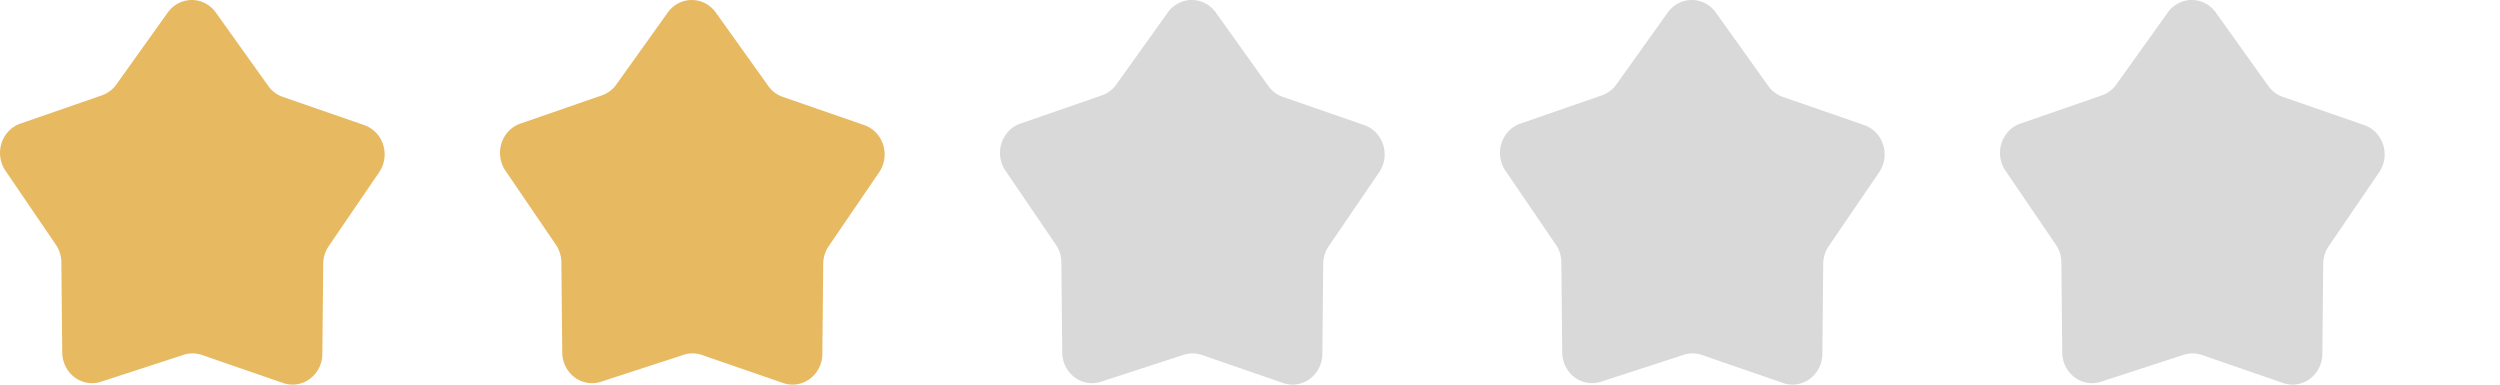
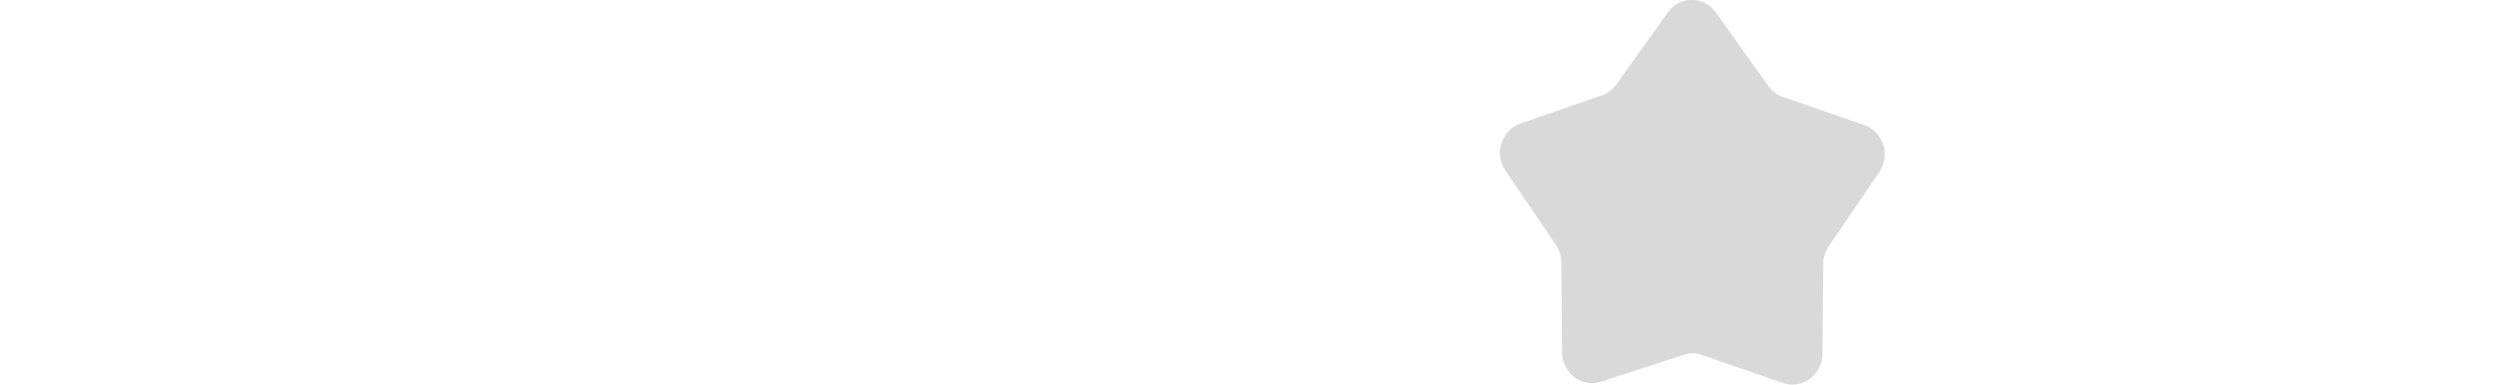
<svg xmlns="http://www.w3.org/2000/svg" width="130" height="20" viewBox="0 0 130 20">
  <g id="グループ_1" data-name="グループ 1" transform="translate(-755 -278)">
-     <path id="icon_stars_no" d="M11.261.706l2.685,3.757a1.555,1.555,0,0,0,.742.569l4.28,1.483a1.546,1.546,0,0,1,.6.4,1.618,1.618,0,0,1,.363.634,1.661,1.661,0,0,1,.051.736,1.638,1.638,0,0,1-.272.682l-2.62,3.839a1.653,1.653,0,0,0-.282.914l-.045,4.671a1.653,1.653,0,0,1-.166.725,1.593,1.593,0,0,1-.464.57,1.524,1.524,0,0,1-.662.291,1.5,1.5,0,0,1-.718-.05l-4.272-1.475a1.492,1.492,0,0,0-.935,0l-4.3,1.4a1.5,1.5,0,0,1-.718.05,1.523,1.523,0,0,1-.662-.291,1.592,1.592,0,0,1-.464-.57,1.653,1.653,0,0,1-.166-.725l-.045-4.671a1.653,1.653,0,0,0-.282-.914L.291,8.888A1.638,1.638,0,0,1,.02,8.206,1.661,1.661,0,0,1,.071,7.47a1.619,1.619,0,0,1,.363-.634,1.545,1.545,0,0,1,.6-.4l4.28-1.483a1.555,1.555,0,0,0,.742-.569L8.739.629A1.569,1.569,0,0,1,9.306.155,1.51,1.51,0,0,1,10.722.2,1.579,1.579,0,0,1,11.261.706Z" transform="translate(755 278)" fill="#e7ba62" />
-     <path id="icon_stars_no-2" data-name="icon_stars_no" d="M11.261.706l2.685,3.757a1.555,1.555,0,0,0,.742.569l4.28,1.483a1.546,1.546,0,0,1,.6.4,1.618,1.618,0,0,1,.363.634,1.661,1.661,0,0,1,.051.736,1.638,1.638,0,0,1-.272.682l-2.62,3.839a1.653,1.653,0,0,0-.282.914l-.045,4.671a1.653,1.653,0,0,1-.166.725,1.593,1.593,0,0,1-.464.57,1.524,1.524,0,0,1-.662.291,1.5,1.5,0,0,1-.718-.05l-4.272-1.475a1.492,1.492,0,0,0-.935,0l-4.3,1.4a1.5,1.5,0,0,1-.718.05,1.523,1.523,0,0,1-.662-.291,1.592,1.592,0,0,1-.464-.57,1.653,1.653,0,0,1-.166-.725l-.045-4.671a1.653,1.653,0,0,0-.282-.914L.291,8.888A1.638,1.638,0,0,1,.02,8.206,1.661,1.661,0,0,1,.071,7.47a1.619,1.619,0,0,1,.363-.634,1.545,1.545,0,0,1,.6-.4l4.28-1.483a1.555,1.555,0,0,0,.742-.569L8.739.629A1.569,1.569,0,0,1,9.306.155,1.51,1.51,0,0,1,10.722.2,1.579,1.579,0,0,1,11.261.706Z" transform="translate(859 278)" fill="#d9d9d9" />
    <path id="icon_stars_no-3" data-name="icon_stars_no" d="M11.261.706l2.685,3.757a1.555,1.555,0,0,0,.742.569l4.28,1.483a1.546,1.546,0,0,1,.6.4,1.618,1.618,0,0,1,.363.634,1.661,1.661,0,0,1,.051.736,1.638,1.638,0,0,1-.272.682l-2.62,3.839a1.653,1.653,0,0,0-.282.914l-.045,4.671a1.653,1.653,0,0,1-.166.725,1.593,1.593,0,0,1-.464.57,1.524,1.524,0,0,1-.662.291,1.5,1.5,0,0,1-.718-.05l-4.272-1.475a1.492,1.492,0,0,0-.935,0l-4.3,1.4a1.5,1.5,0,0,1-.718.05,1.523,1.523,0,0,1-.662-.291,1.592,1.592,0,0,1-.464-.57,1.653,1.653,0,0,1-.166-.725l-.045-4.671a1.653,1.653,0,0,0-.282-.914L.291,8.888A1.638,1.638,0,0,1,.02,8.206,1.661,1.661,0,0,1,.071,7.47a1.619,1.619,0,0,1,.363-.634,1.545,1.545,0,0,1,.6-.4l4.28-1.483a1.555,1.555,0,0,0,.742-.569L8.739.629A1.569,1.569,0,0,1,9.306.155,1.51,1.51,0,0,1,10.722.2,1.579,1.579,0,0,1,11.261.706Z" transform="translate(833 278)" fill="#d9d9d9" />
-     <path id="icon_stars_no-4" data-name="icon_stars_no" d="M11.261.706l2.685,3.757a1.555,1.555,0,0,0,.742.569l4.28,1.483a1.546,1.546,0,0,1,.6.4,1.618,1.618,0,0,1,.363.634,1.661,1.661,0,0,1,.051.736,1.638,1.638,0,0,1-.272.682l-2.62,3.839a1.653,1.653,0,0,0-.282.914l-.045,4.671a1.653,1.653,0,0,1-.166.725,1.593,1.593,0,0,1-.464.57,1.524,1.524,0,0,1-.662.291,1.5,1.5,0,0,1-.718-.05l-4.272-1.475a1.492,1.492,0,0,0-.935,0l-4.3,1.4a1.5,1.5,0,0,1-.718.05,1.523,1.523,0,0,1-.662-.291,1.592,1.592,0,0,1-.464-.57,1.653,1.653,0,0,1-.166-.725l-.045-4.671a1.653,1.653,0,0,0-.282-.914L.291,8.888A1.638,1.638,0,0,1,.02,8.206,1.661,1.661,0,0,1,.071,7.47a1.619,1.619,0,0,1,.363-.634,1.545,1.545,0,0,1,.6-.4l4.28-1.483a1.555,1.555,0,0,0,.742-.569L8.739.629A1.569,1.569,0,0,1,9.306.155,1.51,1.51,0,0,1,10.722.2,1.579,1.579,0,0,1,11.261.706Z" transform="translate(807 278)" fill="#d9d9d9" />
-     <path id="icon_stars_no-5" data-name="icon_stars_no" d="M11.261.706l2.685,3.757a1.555,1.555,0,0,0,.742.569l4.28,1.483a1.546,1.546,0,0,1,.6.4,1.618,1.618,0,0,1,.363.634,1.661,1.661,0,0,1,.051.736,1.638,1.638,0,0,1-.272.682l-2.62,3.839a1.653,1.653,0,0,0-.282.914l-.045,4.671a1.653,1.653,0,0,1-.166.725,1.593,1.593,0,0,1-.464.57,1.524,1.524,0,0,1-.662.291,1.5,1.5,0,0,1-.718-.05l-4.272-1.475a1.492,1.492,0,0,0-.935,0l-4.3,1.4a1.5,1.5,0,0,1-.718.05,1.523,1.523,0,0,1-.662-.291,1.592,1.592,0,0,1-.464-.57,1.653,1.653,0,0,1-.166-.725l-.045-4.671a1.653,1.653,0,0,0-.282-.914L.291,8.888A1.638,1.638,0,0,1,.02,8.206,1.661,1.661,0,0,1,.071,7.47a1.619,1.619,0,0,1,.363-.634,1.545,1.545,0,0,1,.6-.4l4.28-1.483a1.555,1.555,0,0,0,.742-.569L8.739.629A1.569,1.569,0,0,1,9.306.155,1.51,1.51,0,0,1,10.722.2,1.579,1.579,0,0,1,11.261.706Z" transform="translate(781 278)" fill="#e7ba62" />
-     <rect id="長方形_2" data-name="長方形 2" width="130" height="20" transform="translate(755 278)" fill="none" />
  </g>
</svg>